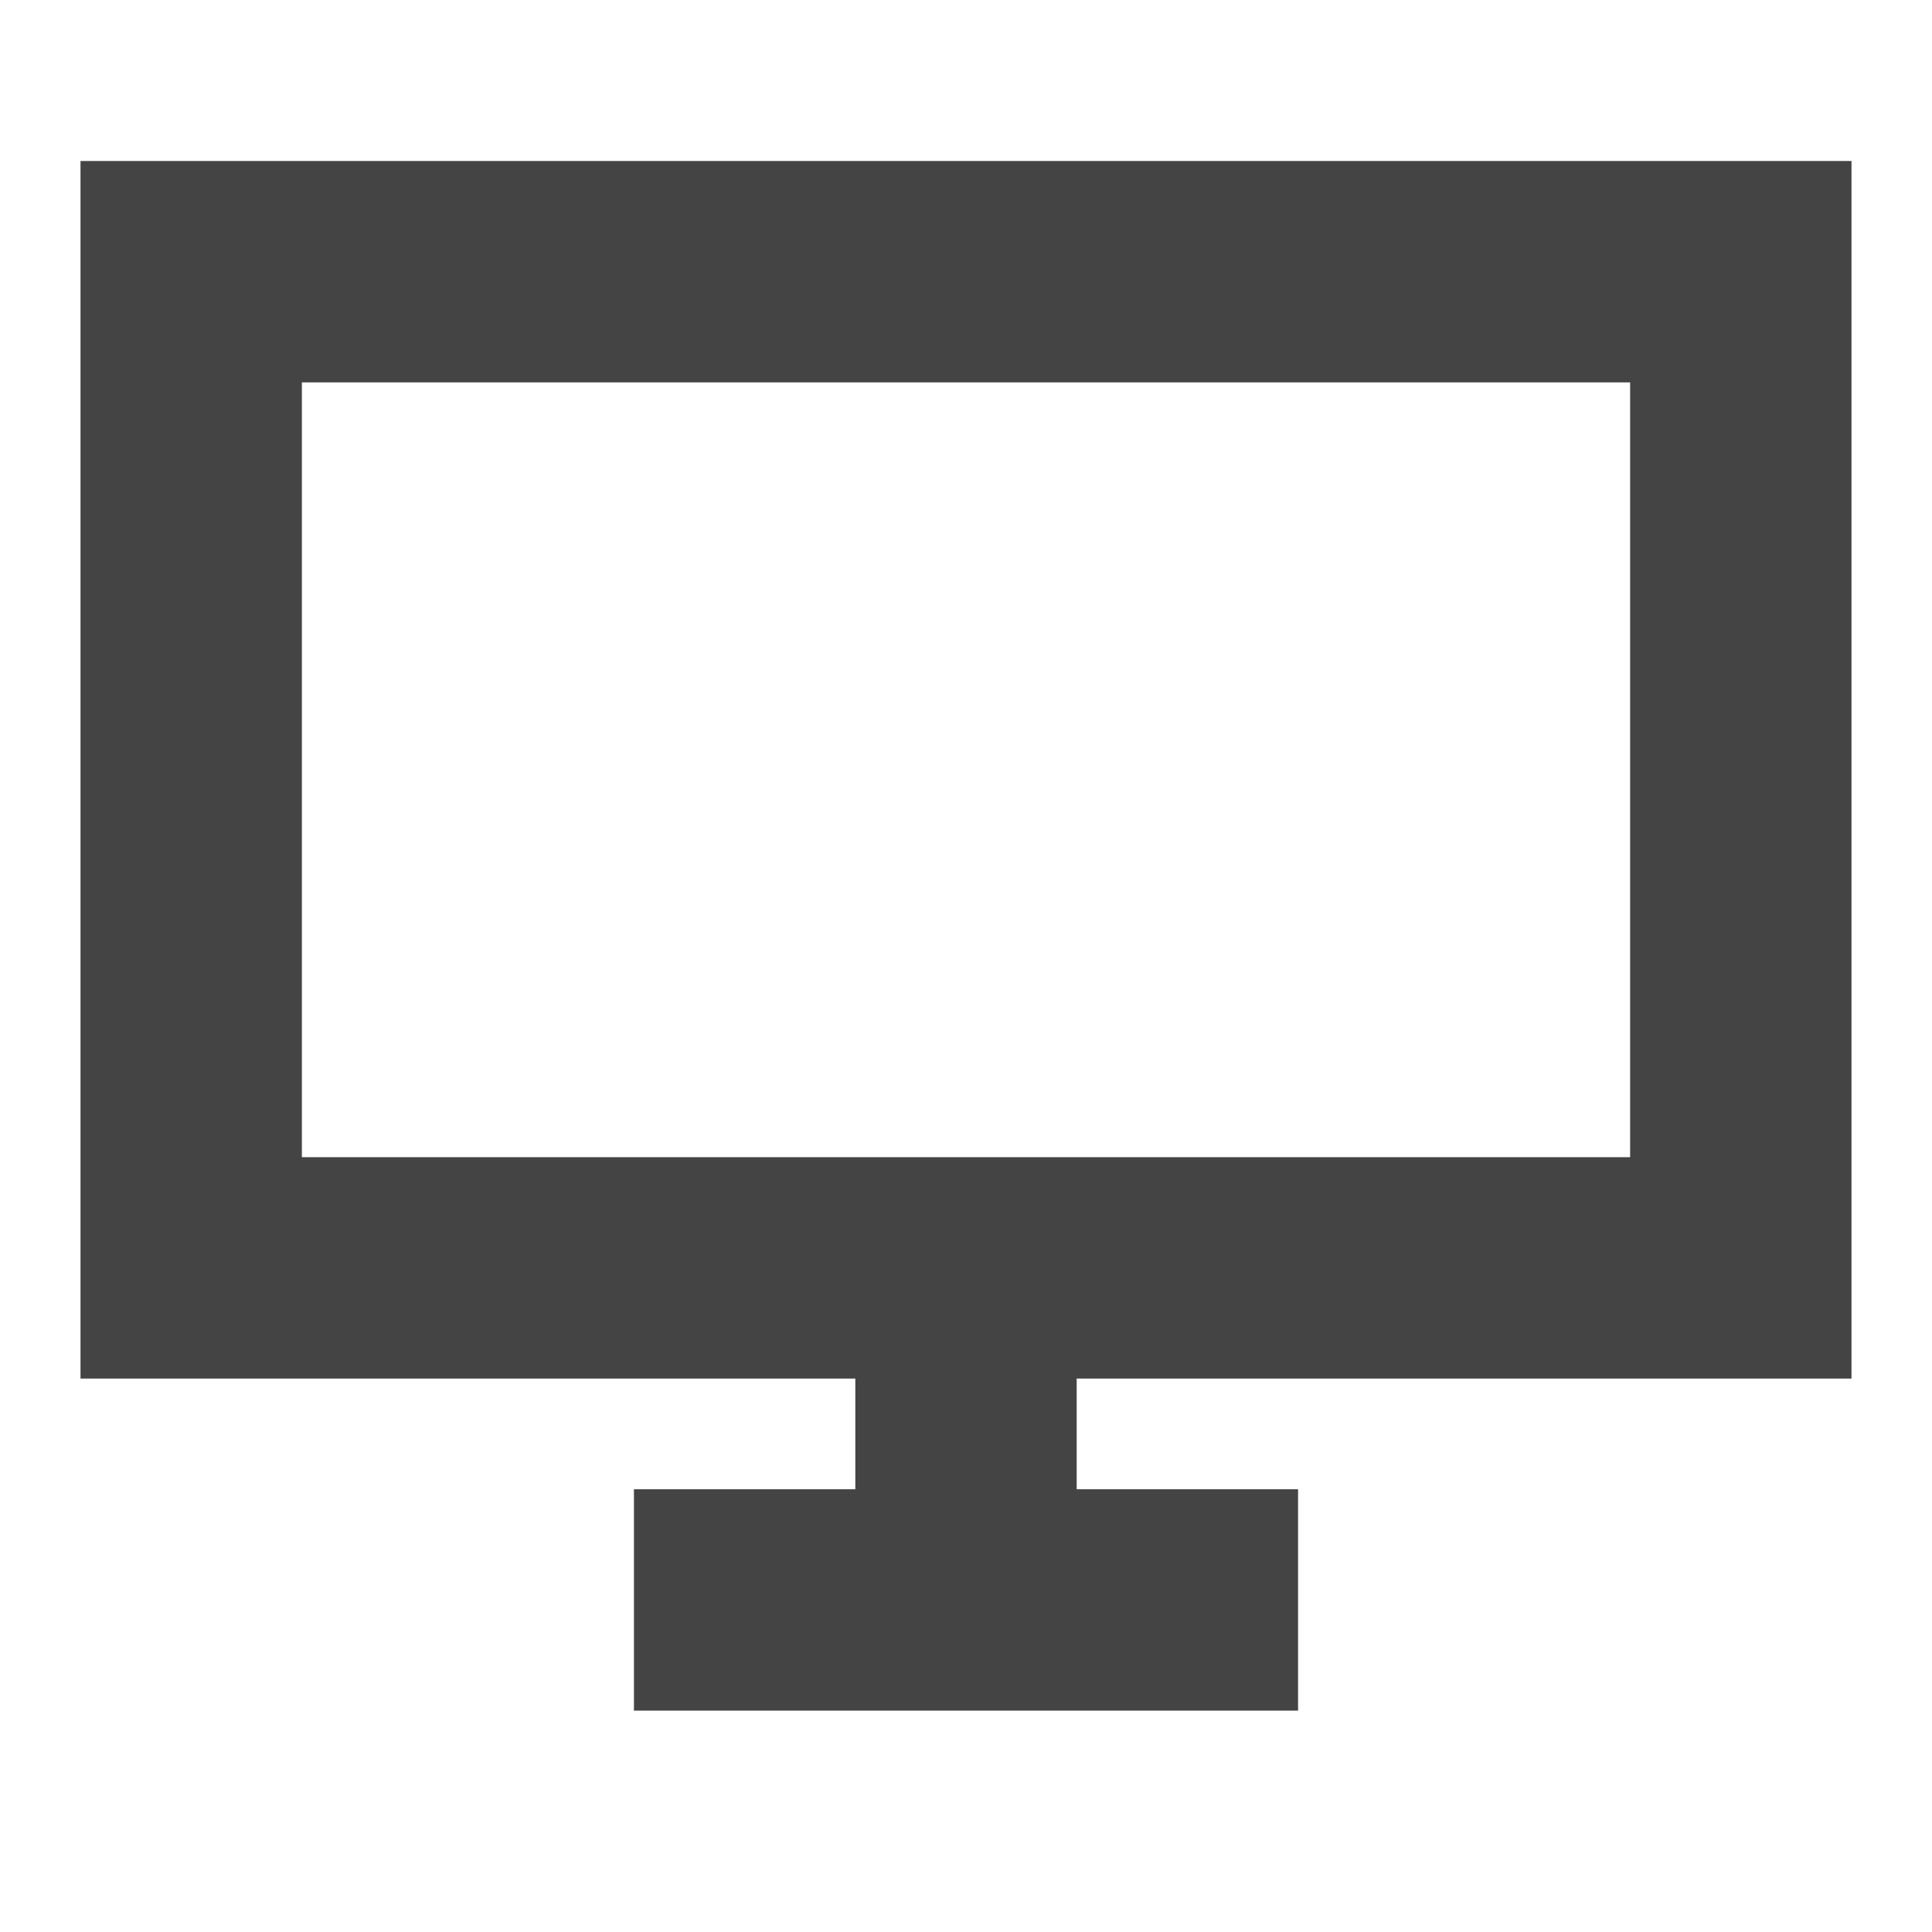
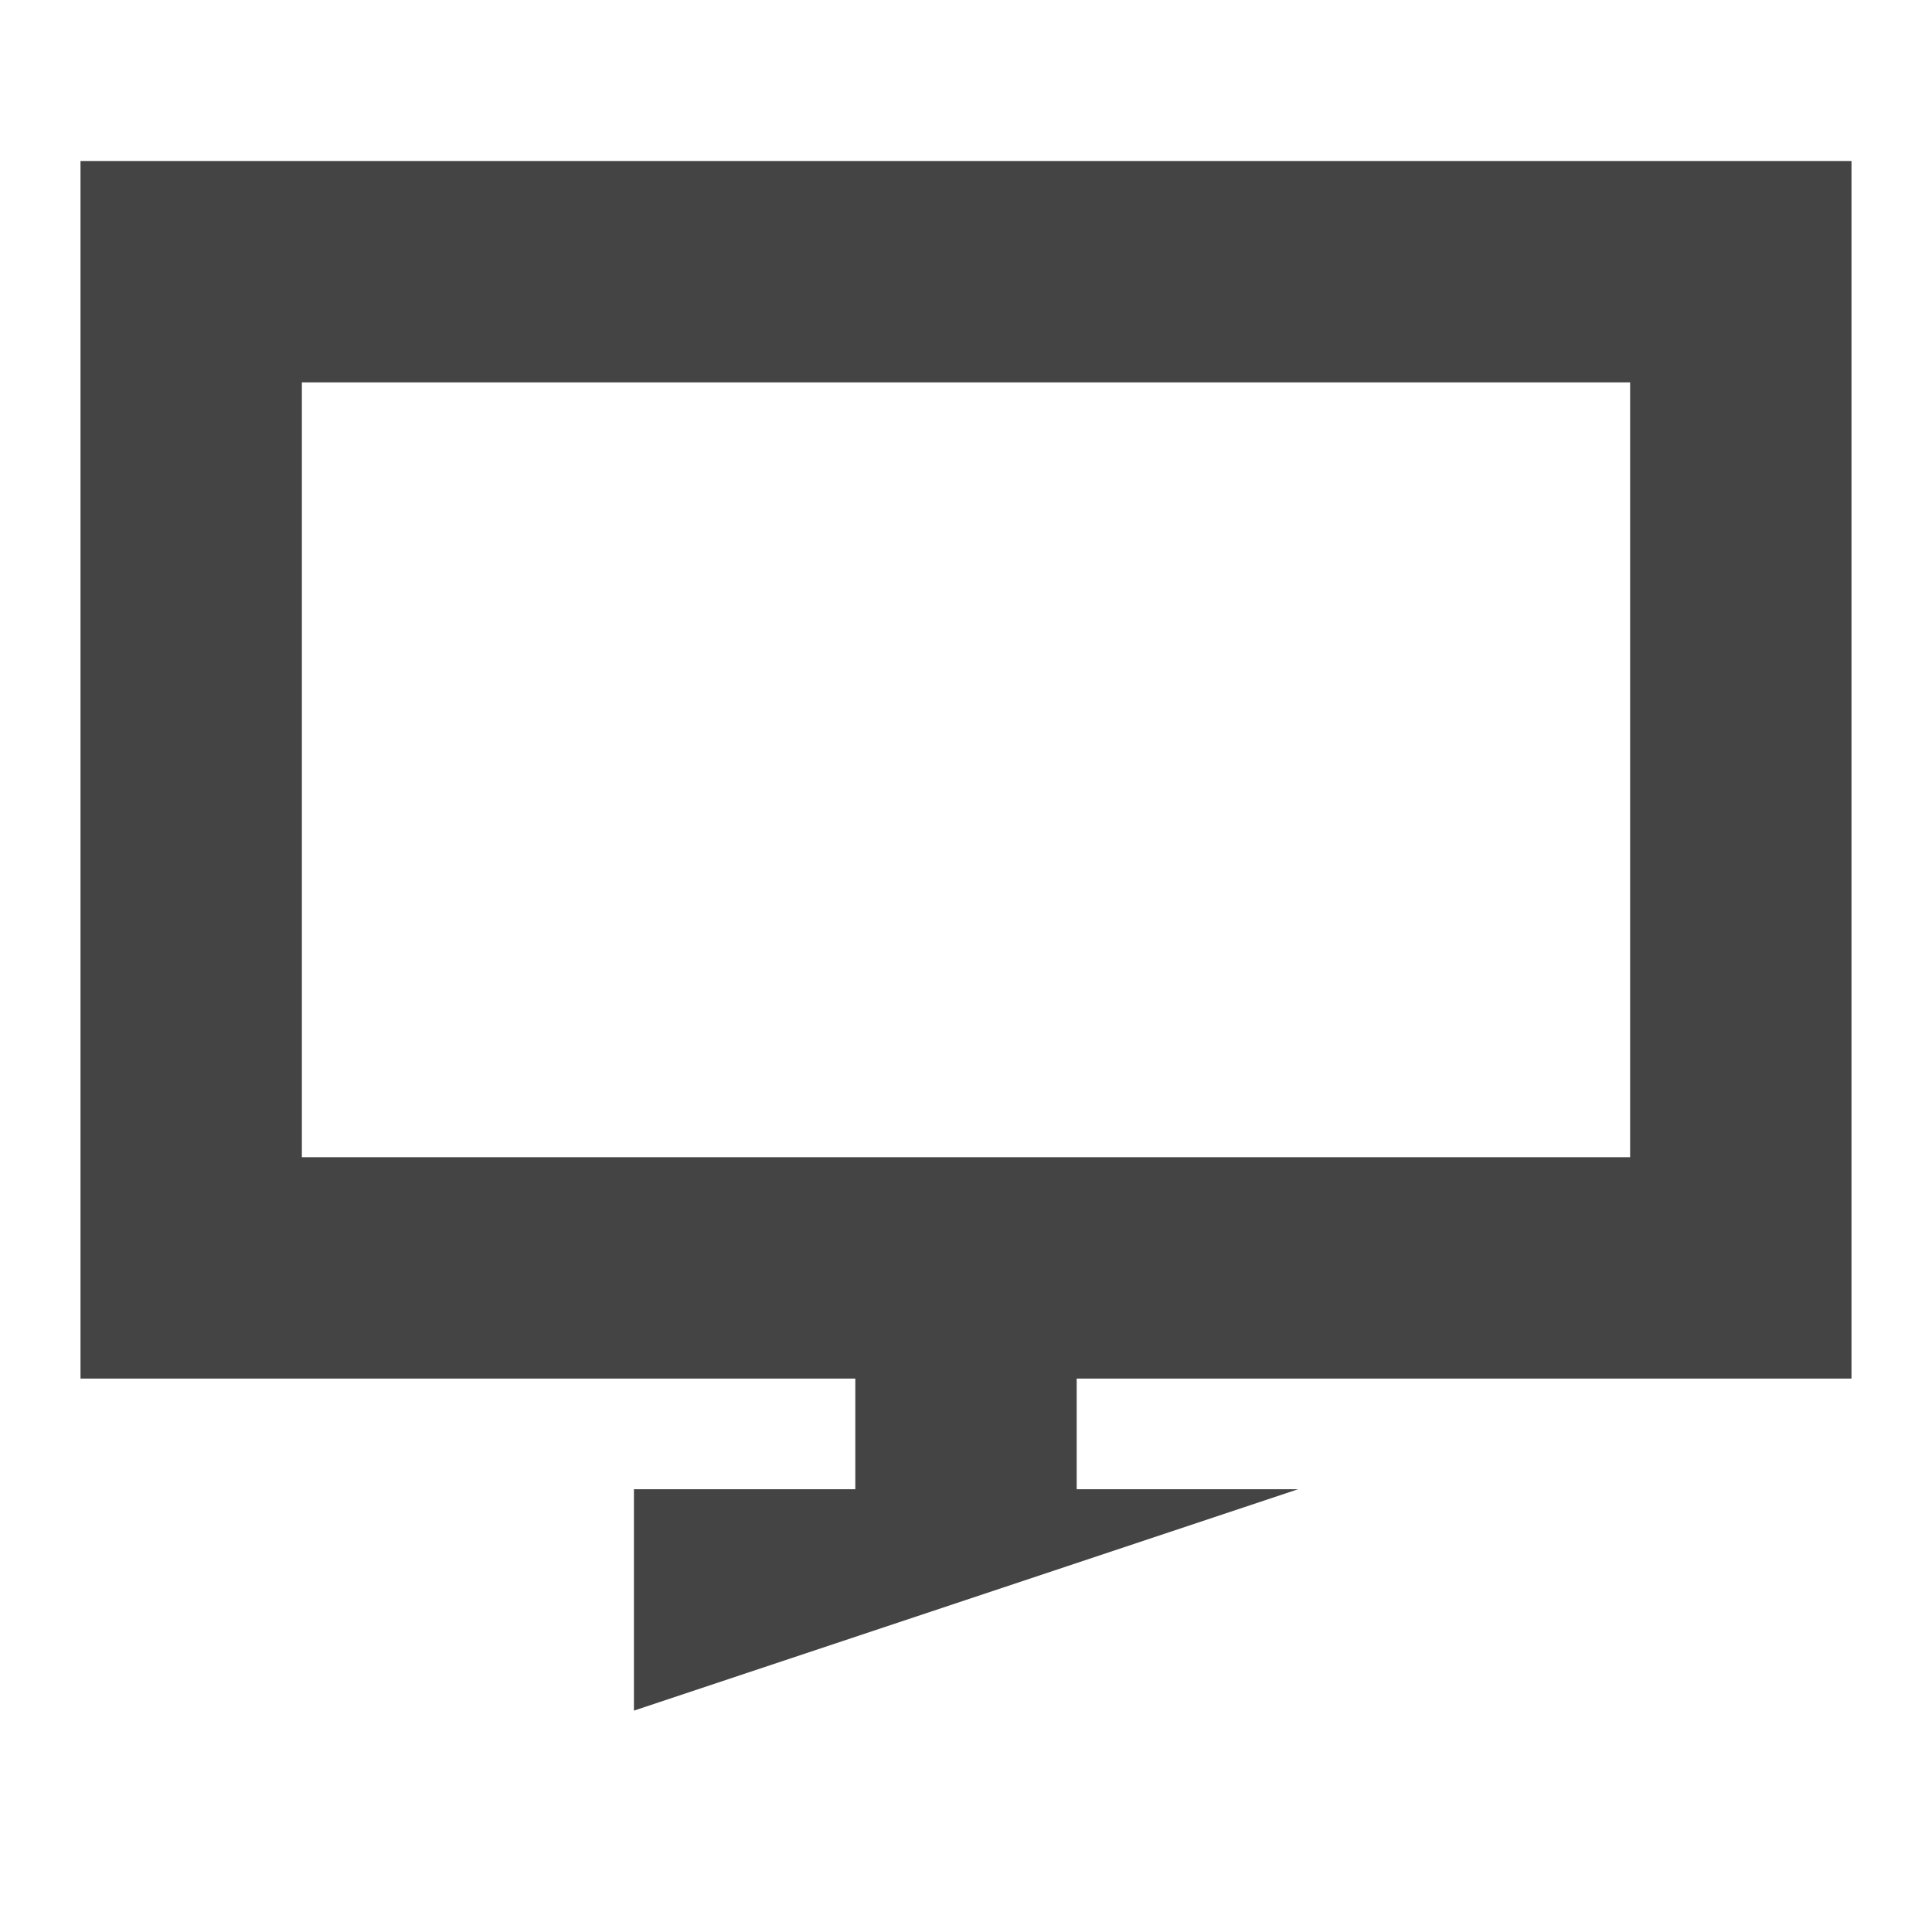
<svg xmlns="http://www.w3.org/2000/svg" width="24px" height="24px" viewBox="0 0 24 24" version="1.1">
  <title>图标/一端多控</title>
  <g id="1070-功能介绍" stroke="none" stroke-width="1" fill="none" fill-rule="evenodd">
    <g id="1跨端协同工具下载" transform="translate(-360, -1331)" fill="#444444" fill-rule="nonzero">
      <g id="电脑" transform="translate(361, 1333)">
-         <path d="M12.375,15.125 L12.375,16.5 L15.125,16.5 L15.125,19.25 L6.875,19.25 L6.875,16.5 L9.625,16.5 L9.625,15.125 L1.17239552e-15,15.125 L1.17239552e-15,-1.17239552e-15 L22,-1.17239552e-15 L22,15.125 L12.375,15.125 Z M12.375,12.375 L19.25,12.375 L19.25,2.75 L2.75,2.75 L2.75,12.375 L12.375,12.375 L12.375,12.375 Z" id="形状" />
+         <path d="M12.375,15.125 L12.375,16.5 L15.125,16.5 L6.875,19.25 L6.875,16.5 L9.625,16.5 L9.625,15.125 L1.17239552e-15,15.125 L1.17239552e-15,-1.17239552e-15 L22,-1.17239552e-15 L22,15.125 L12.375,15.125 Z M12.375,12.375 L19.25,12.375 L19.25,2.75 L2.75,2.75 L2.75,12.375 L12.375,12.375 L12.375,12.375 Z" id="形状" />
      </g>
    </g>
  </g>
</svg>